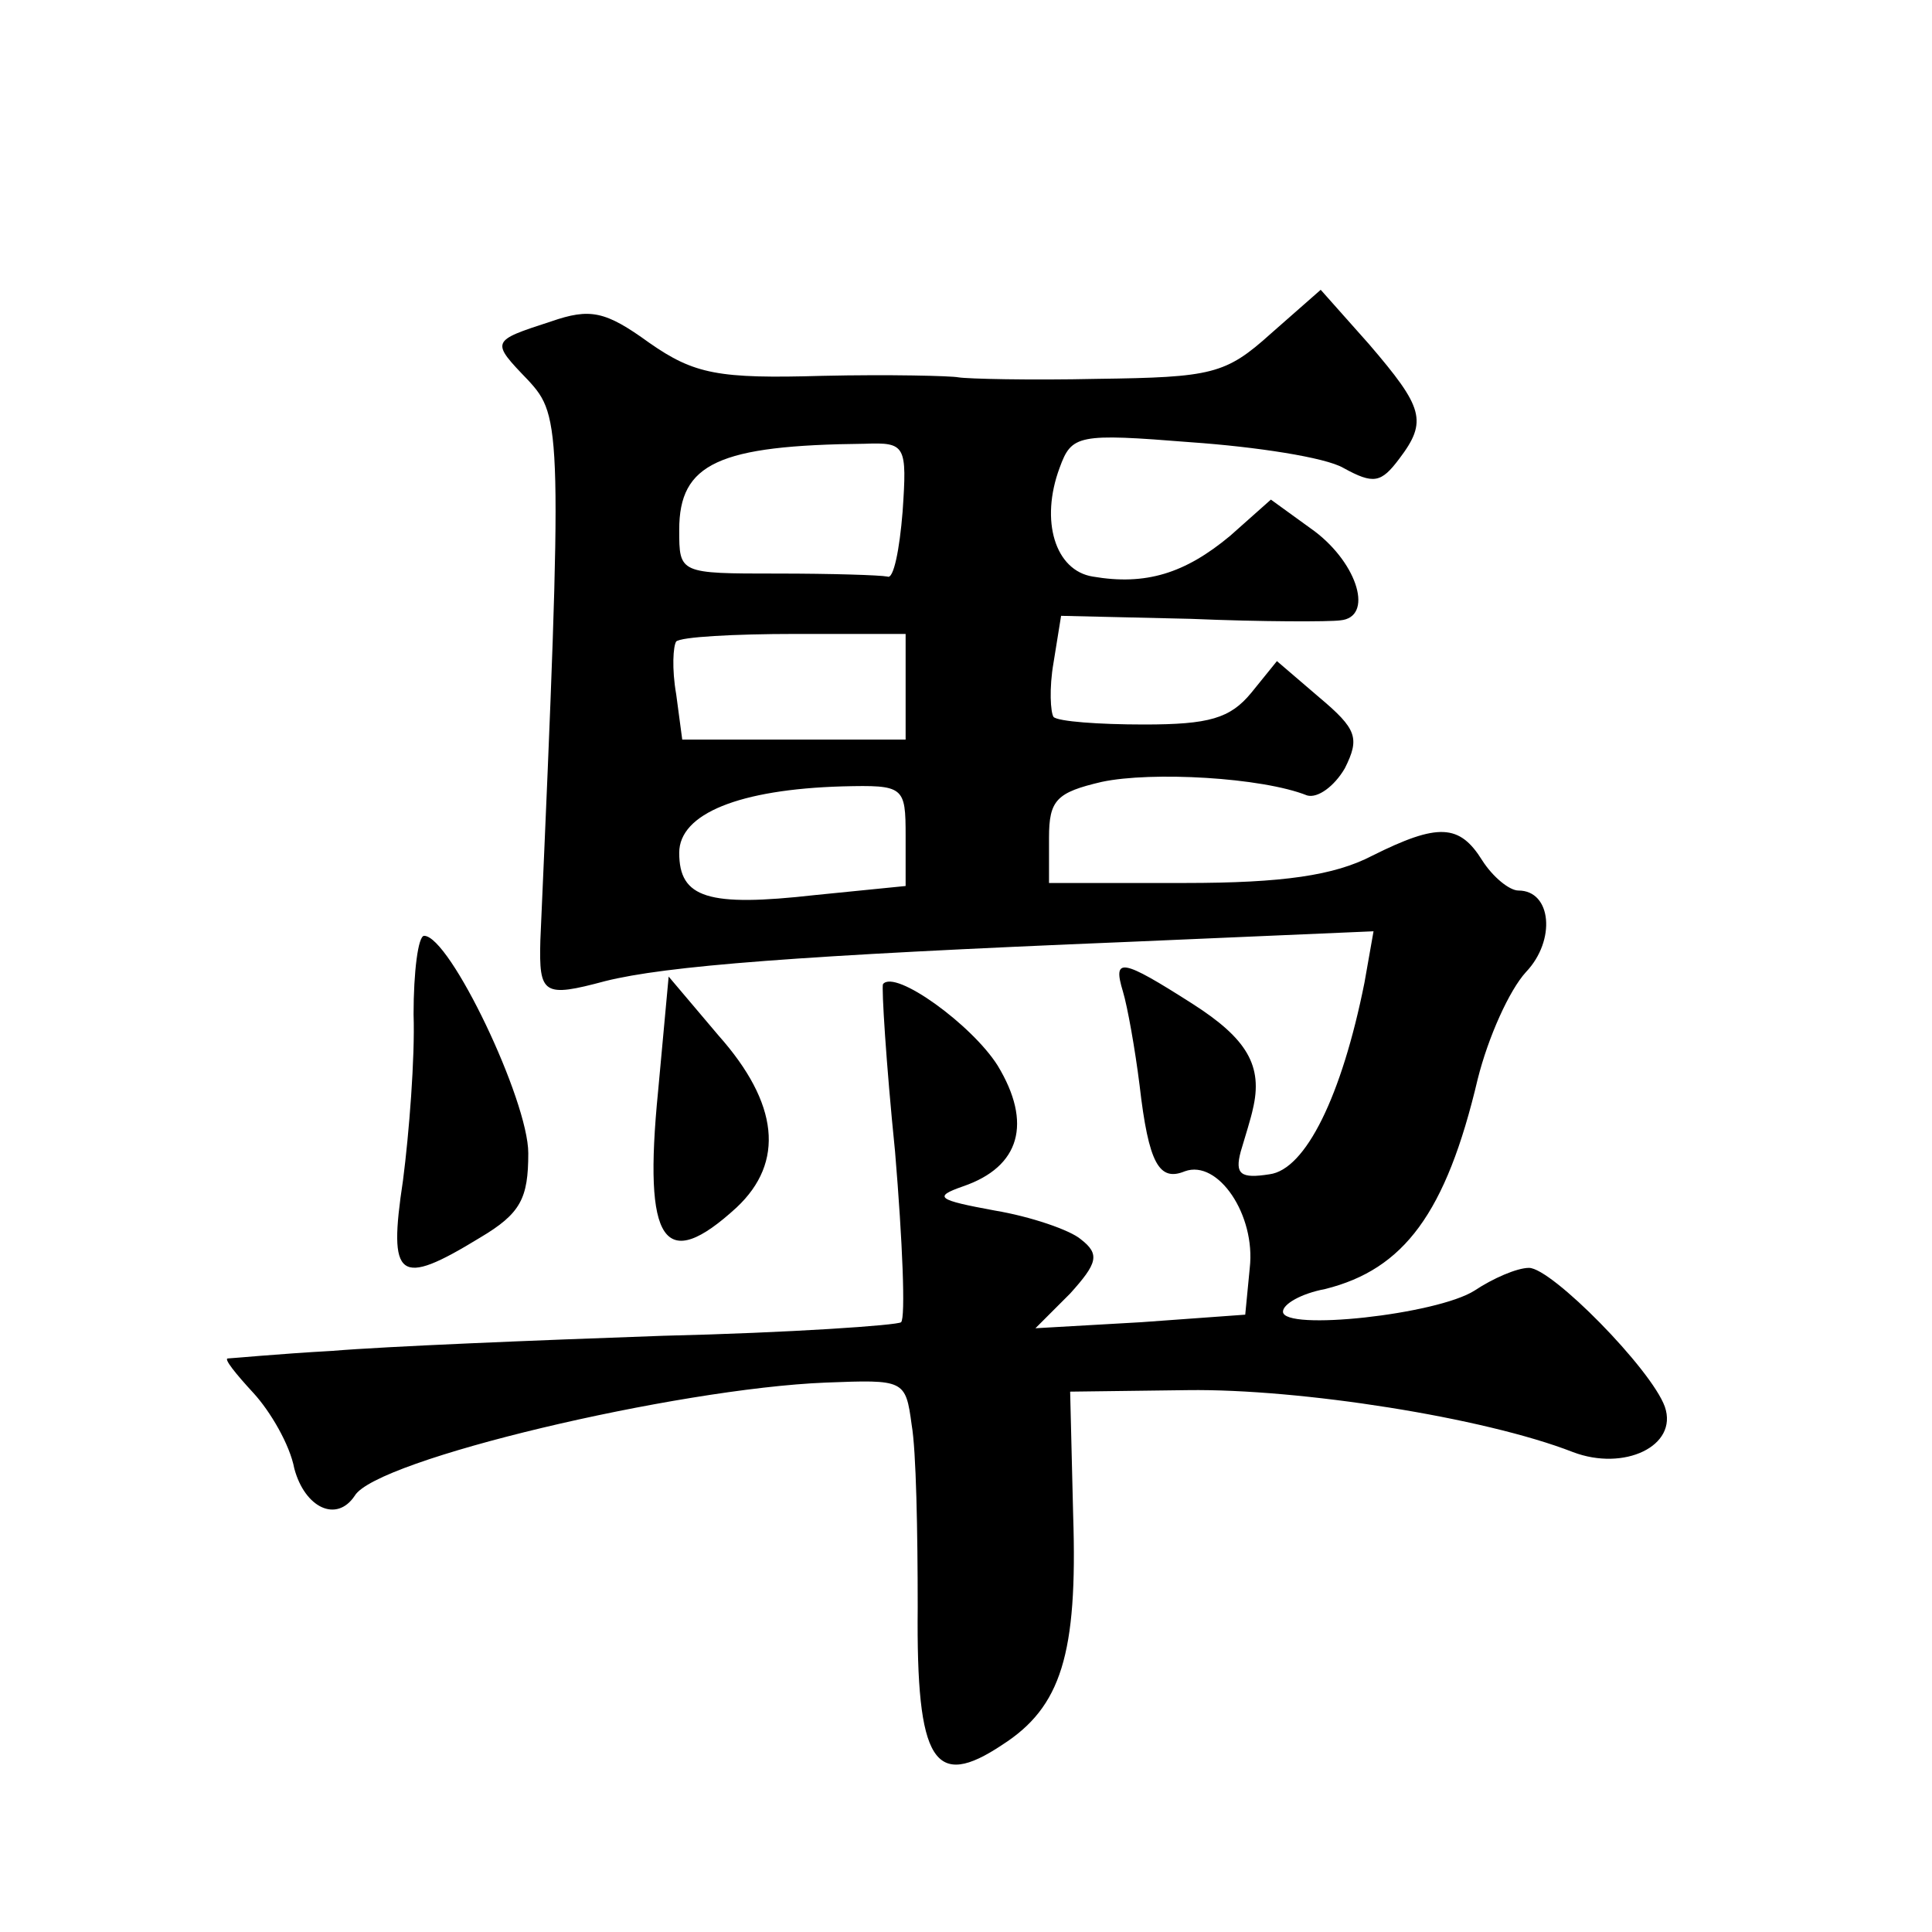
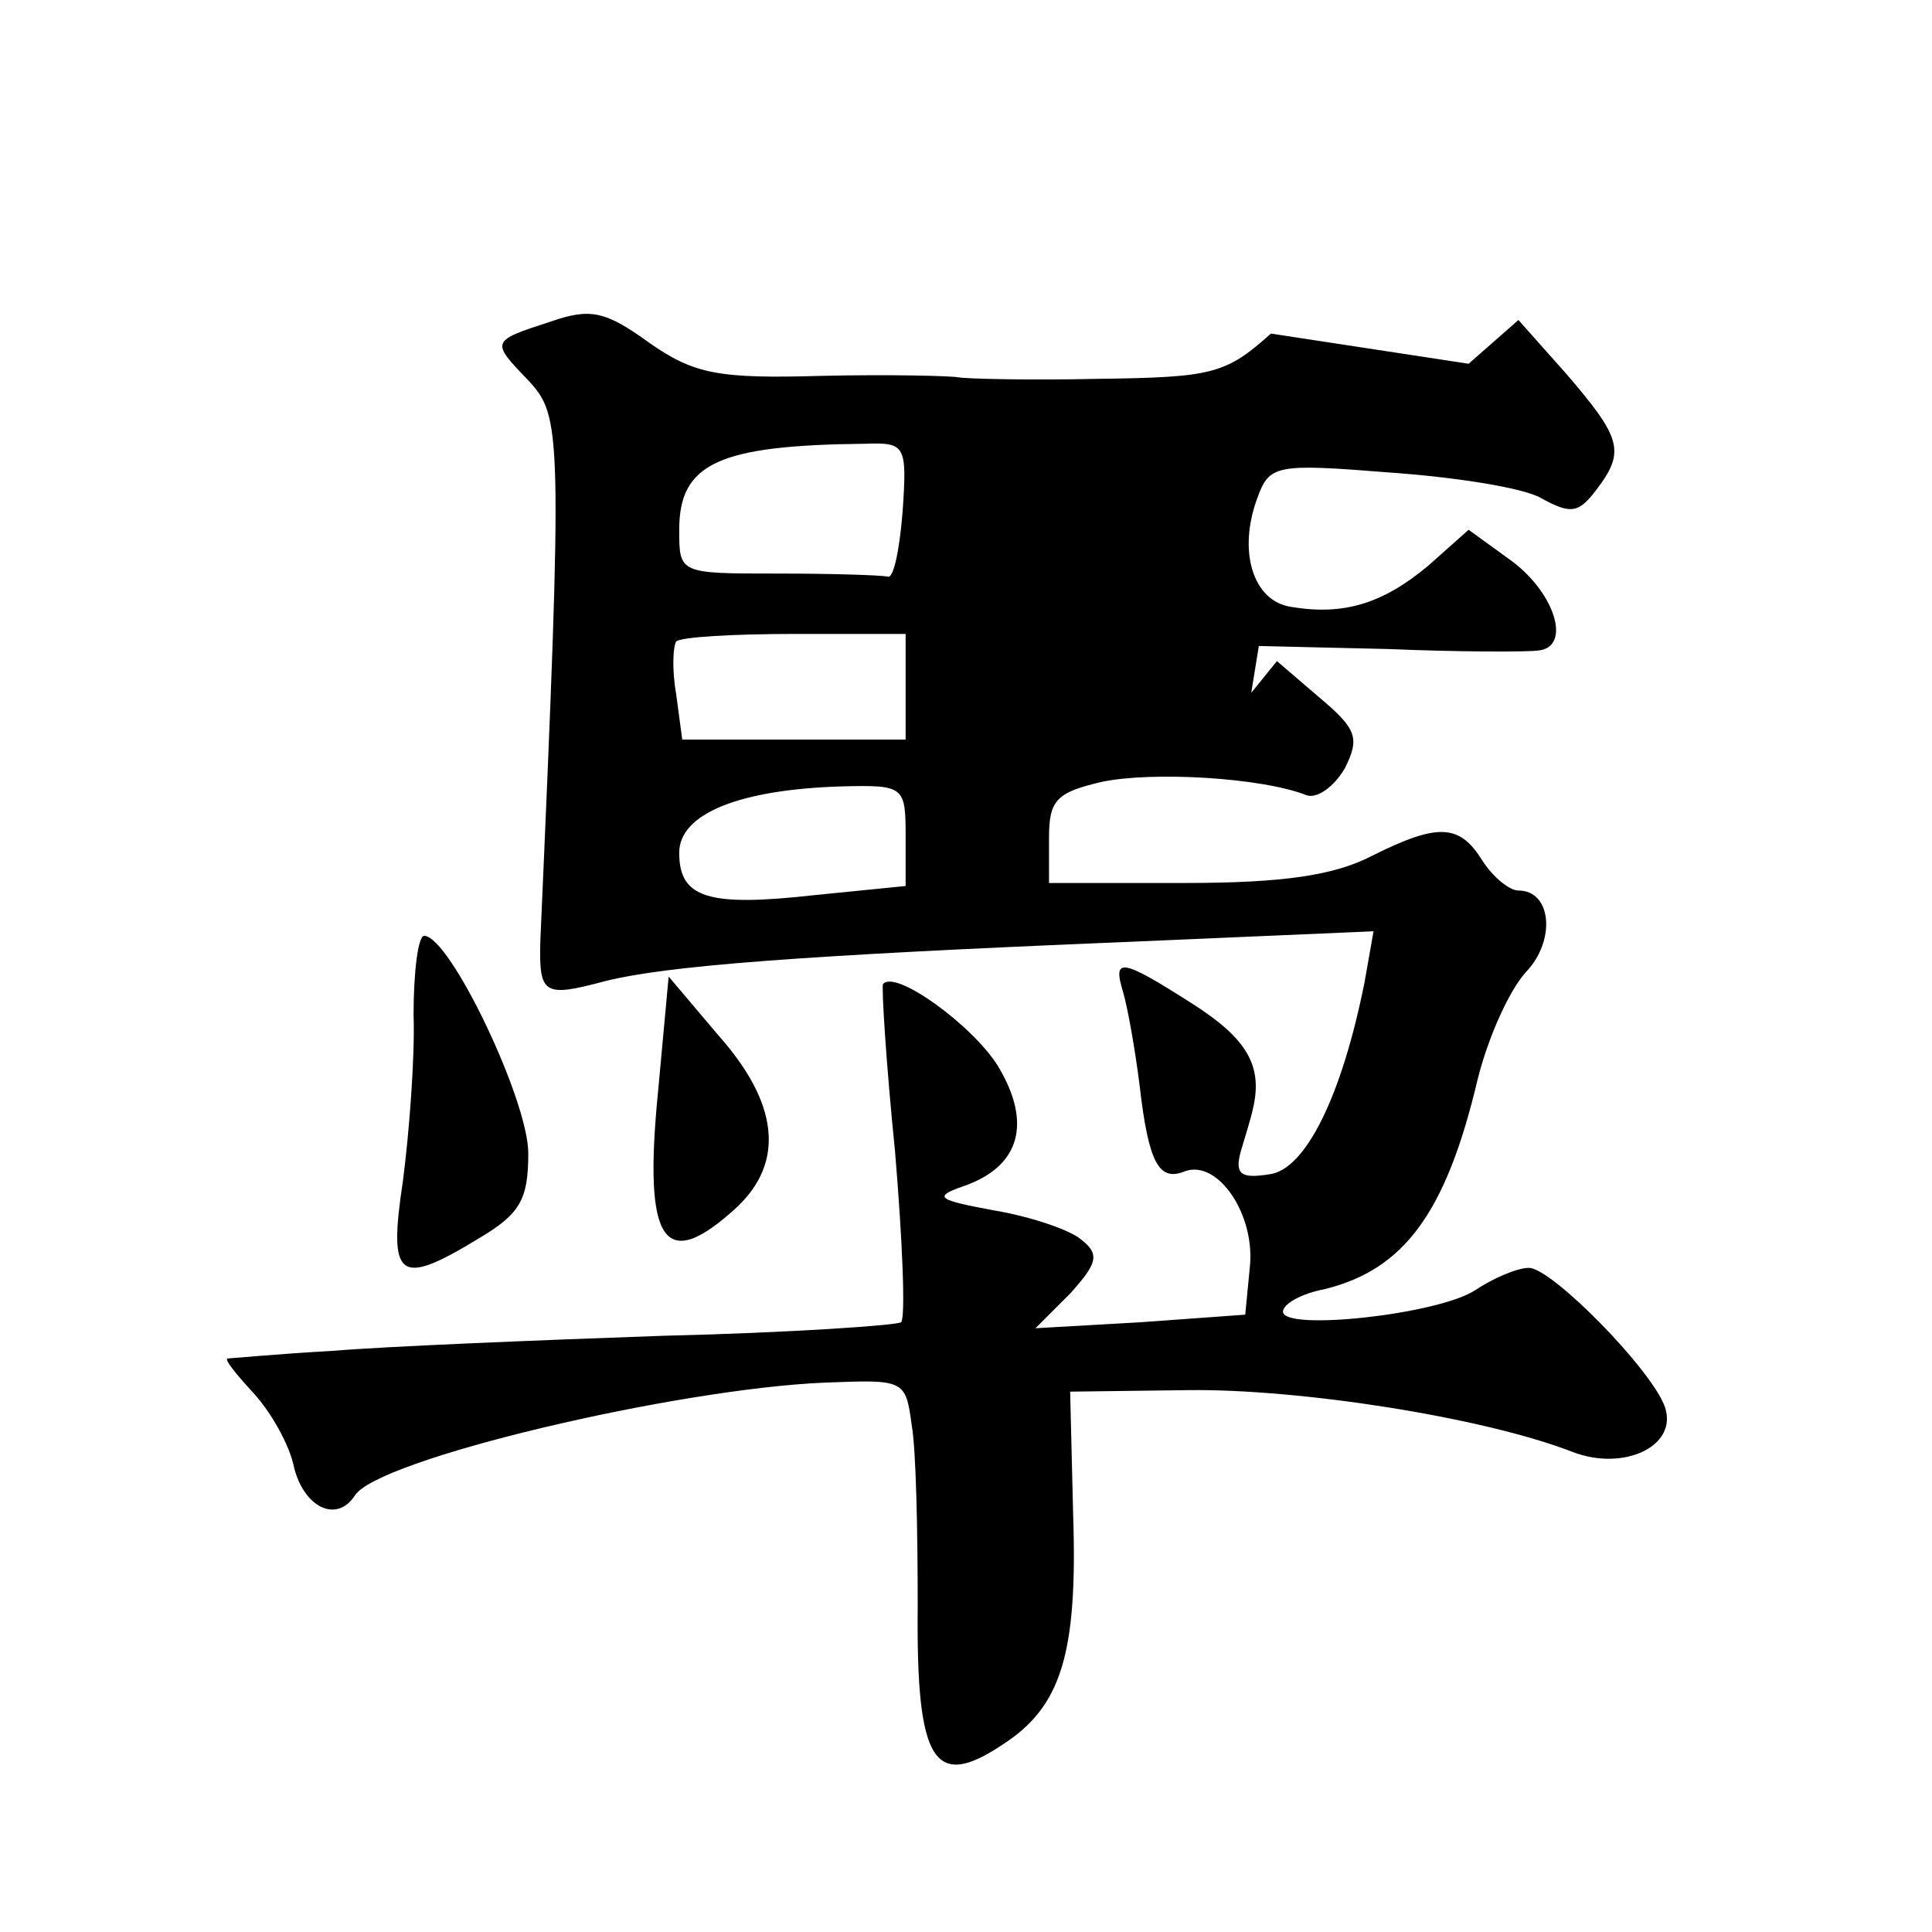
<svg xmlns="http://www.w3.org/2000/svg" version="1.0" width="128pt" height="128pt" viewBox="0 0 128 128" preserveAspectRatio="xMidYMid meet">
  <g transform="translate(0,128) scale(0.1,-0.1)" fill="#0" stroke="none">
-     <path d="M842 1059 c-30 -27 -39 -29 -115 -30 -45 -1 -86 0 -92 1 -5 1 -46 2 -90 1 -69 -2 -85 1 -115 22 -29 21 -39 23 -65 14 -40 -13 -40 -13 -15 -39 22 -24 23 -31 8 -371 -1 -36 2 -38 43 -27 40 10 127 17 347 26 l162 7 -6 -34 c-15 -75 -39 -124 -63 -127 -19 -3 -23 0 -19 15 3 10 7 23 8 28 7 29 -4 47 -40 70 -47 30 -53 31 -46 8 3 -10 8 -38 11 -62 6 -52 13 -64 30 -57 22 8 47 -29 43 -64 l-3 -31 -69 -5 -70 -4 23 23 c18 20 20 26 7 36 -7 6 -33 15 -57 19 -38 7 -41 9 -21 16 38 13 46 42 23 80 -17 27 -68 64 -76 54 -1 -2 2 -52 8 -111 5 -60 7 -110 4 -113 -2 -2 -73 -7 -158 -9 -85 -3 -183 -7 -219 -10 -36 -2 -67 -5 -69 -5 -3 0 5 -10 17 -23 11 -12 24 -34 27 -50 7 -26 28 -36 40 -18 14 24 213 71 312 75 52 2 53 2 57 -28 3 -17 4 -71 4 -121 -1 -103 11 -121 56 -91 39 25 50 60 47 152 l-2 82 78 1 c74 1 196 -18 255 -41 34 -13 70 4 61 30 -9 25 -75 92 -90 92 -8 0 -24 -7 -36 -15 -25 -16 -127 -27 -127 -14 0 5 12 12 28 15 52 13 80 50 101 139 7 28 21 59 32 71 20 21 17 54 -5 54 -6 0 -17 9 -24 20 -15 24 -29 25 -73 3 -25 -13 -59 -18 -124 -18 l-90 0 0 30 c0 25 5 30 35 37 33 7 106 3 136 -9 7 -2 18 6 25 18 10 20 8 26 -17 47 l-28 24 -17 -21 c-14 -17 -28 -21 -71 -21 -30 0 -57 2 -60 5 -2 3 -3 19 0 36 l5 31 86 -2 c47 -2 92 -2 99 -1 22 2 12 37 -17 59 l-29 21 -27 -24 c-30 -25 -56 -33 -91 -27 -25 4 -35 37 -22 72 8 22 12 23 87 17 43 -3 89 -10 101 -17 20 -11 25 -10 37 6 19 25 16 34 -20 76 l-32 36 -33 -29z m-244 -118 c-2 -25 -6 -45 -10 -43 -5 1 -37 2 -73 2 -65 0 -65 0 -65 29 0 44 26 56 123 57 27 1 28 -1 25 -45z m2 -116 l0 -35 -74 0 -74 0 -4 30 c-3 17 -2 32 0 35 3 3 38 5 79 5 l73 0 0 -35z m0 -99 l0 -33 -60 -6 c-71 -8 -90 -2 -90 28 0 26 40 42 108 44 41 1 42 0 42 -33z M274 608 c1 -29 -3 -79 -7 -110 -10 -66 -3 -71 51 -38 27 16 32 26 32 56 0 35 -52 144 -69 144 -4 0 -7 -24 -7 -52z M436 557 c-10 -101 4 -121 52 -77 32 30 28 69 -12 114 l-33 39 -7 -76z" />
+     <path d="M842 1059 c-30 -27 -39 -29 -115 -30 -45 -1 -86 0 -92 1 -5 1 -46 2 -90 1 -69 -2 -85 1 -115 22 -29 21 -39 23 -65 14 -40 -13 -40 -13 -15 -39 22 -24 23 -31 8 -371 -1 -36 2 -38 43 -27 40 10 127 17 347 26 l162 7 -6 -34 c-15 -75 -39 -124 -63 -127 -19 -3 -23 0 -19 15 3 10 7 23 8 28 7 29 -4 47 -40 70 -47 30 -53 31 -46 8 3 -10 8 -38 11 -62 6 -52 13 -64 30 -57 22 8 47 -29 43 -64 l-3 -31 -69 -5 -70 -4 23 23 c18 20 20 26 7 36 -7 6 -33 15 -57 19 -38 7 -41 9 -21 16 38 13 46 42 23 80 -17 27 -68 64 -76 54 -1 -2 2 -52 8 -111 5 -60 7 -110 4 -113 -2 -2 -73 -7 -158 -9 -85 -3 -183 -7 -219 -10 -36 -2 -67 -5 -69 -5 -3 0 5 -10 17 -23 11 -12 24 -34 27 -50 7 -26 28 -36 40 -18 14 24 213 71 312 75 52 2 53 2 57 -28 3 -17 4 -71 4 -121 -1 -103 11 -121 56 -91 39 25 50 60 47 152 l-2 82 78 1 c74 1 196 -18 255 -41 34 -13 70 4 61 30 -9 25 -75 92 -90 92 -8 0 -24 -7 -36 -15 -25 -16 -127 -27 -127 -14 0 5 12 12 28 15 52 13 80 50 101 139 7 28 21 59 32 71 20 21 17 54 -5 54 -6 0 -17 9 -24 20 -15 24 -29 25 -73 3 -25 -13 -59 -18 -124 -18 l-90 0 0 30 c0 25 5 30 35 37 33 7 106 3 136 -9 7 -2 18 6 25 18 10 20 8 26 -17 47 l-28 24 -17 -21 l5 31 86 -2 c47 -2 92 -2 99 -1 22 2 12 37 -17 59 l-29 21 -27 -24 c-30 -25 -56 -33 -91 -27 -25 4 -35 37 -22 72 8 22 12 23 87 17 43 -3 89 -10 101 -17 20 -11 25 -10 37 6 19 25 16 34 -20 76 l-32 36 -33 -29z m-244 -118 c-2 -25 -6 -45 -10 -43 -5 1 -37 2 -73 2 -65 0 -65 0 -65 29 0 44 26 56 123 57 27 1 28 -1 25 -45z m2 -116 l0 -35 -74 0 -74 0 -4 30 c-3 17 -2 32 0 35 3 3 38 5 79 5 l73 0 0 -35z m0 -99 l0 -33 -60 -6 c-71 -8 -90 -2 -90 28 0 26 40 42 108 44 41 1 42 0 42 -33z M274 608 c1 -29 -3 -79 -7 -110 -10 -66 -3 -71 51 -38 27 16 32 26 32 56 0 35 -52 144 -69 144 -4 0 -7 -24 -7 -52z M436 557 c-10 -101 4 -121 52 -77 32 30 28 69 -12 114 l-33 39 -7 -76z" />
  </g>
</svg>